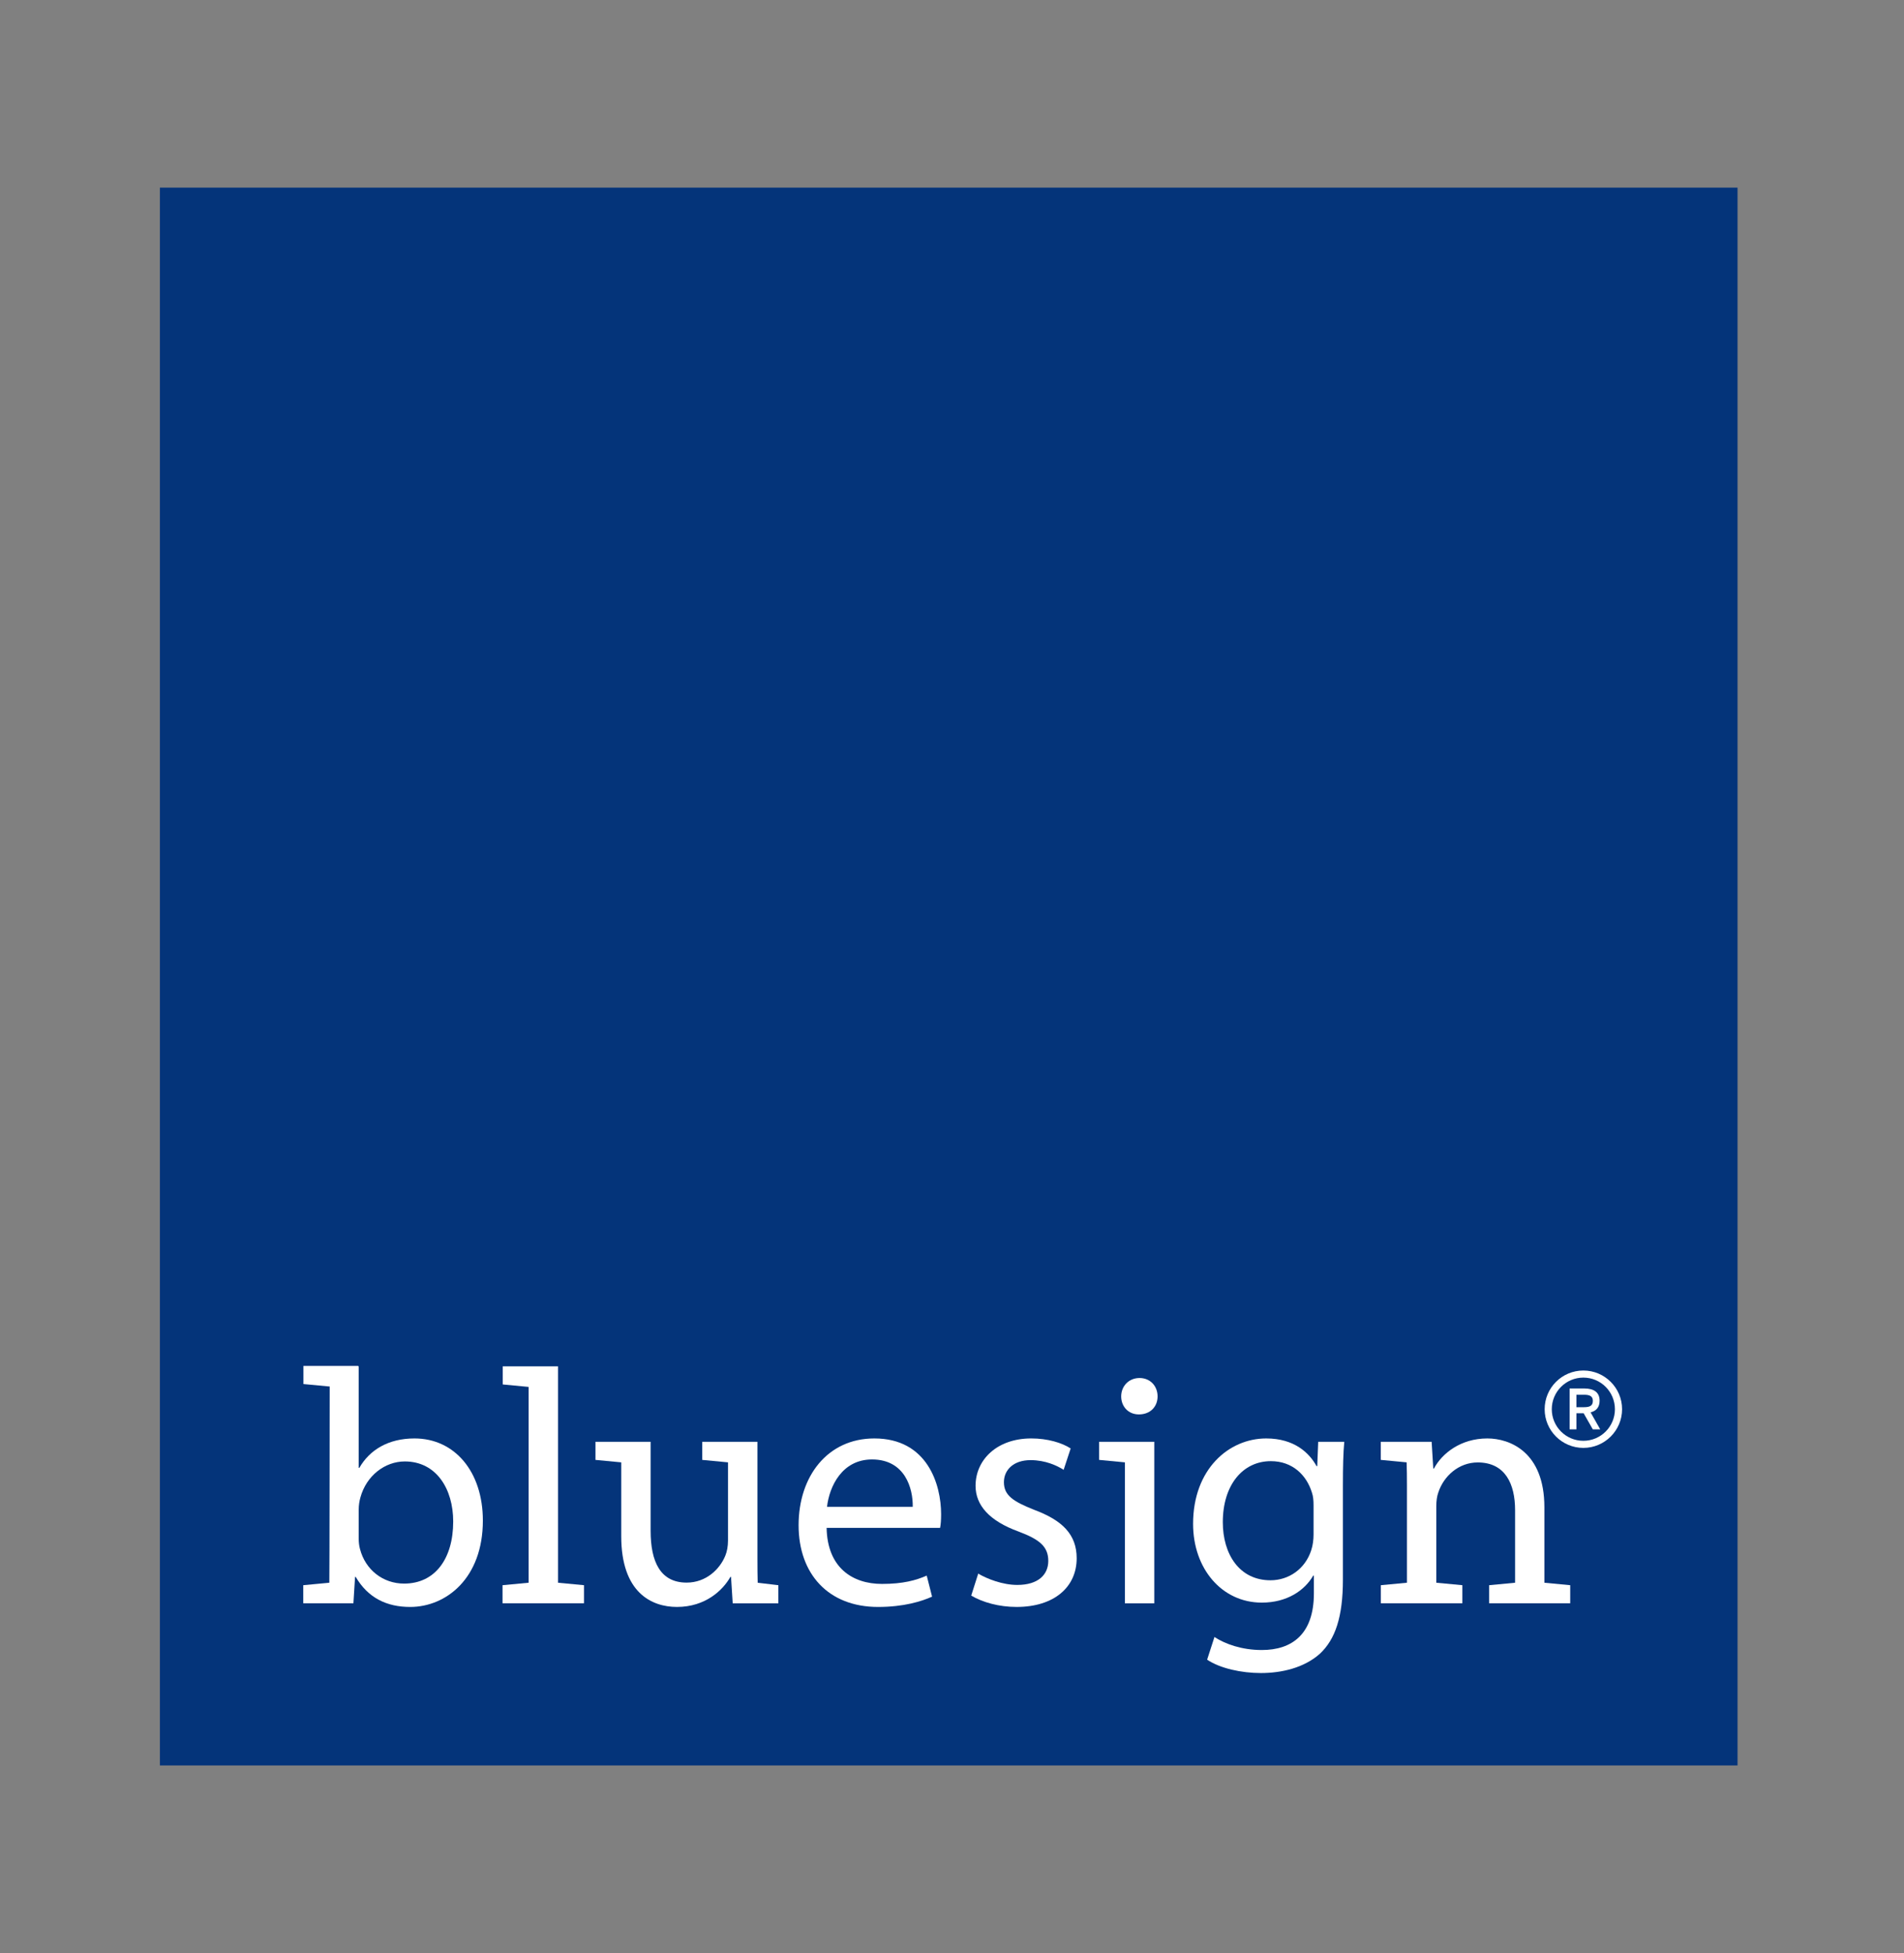
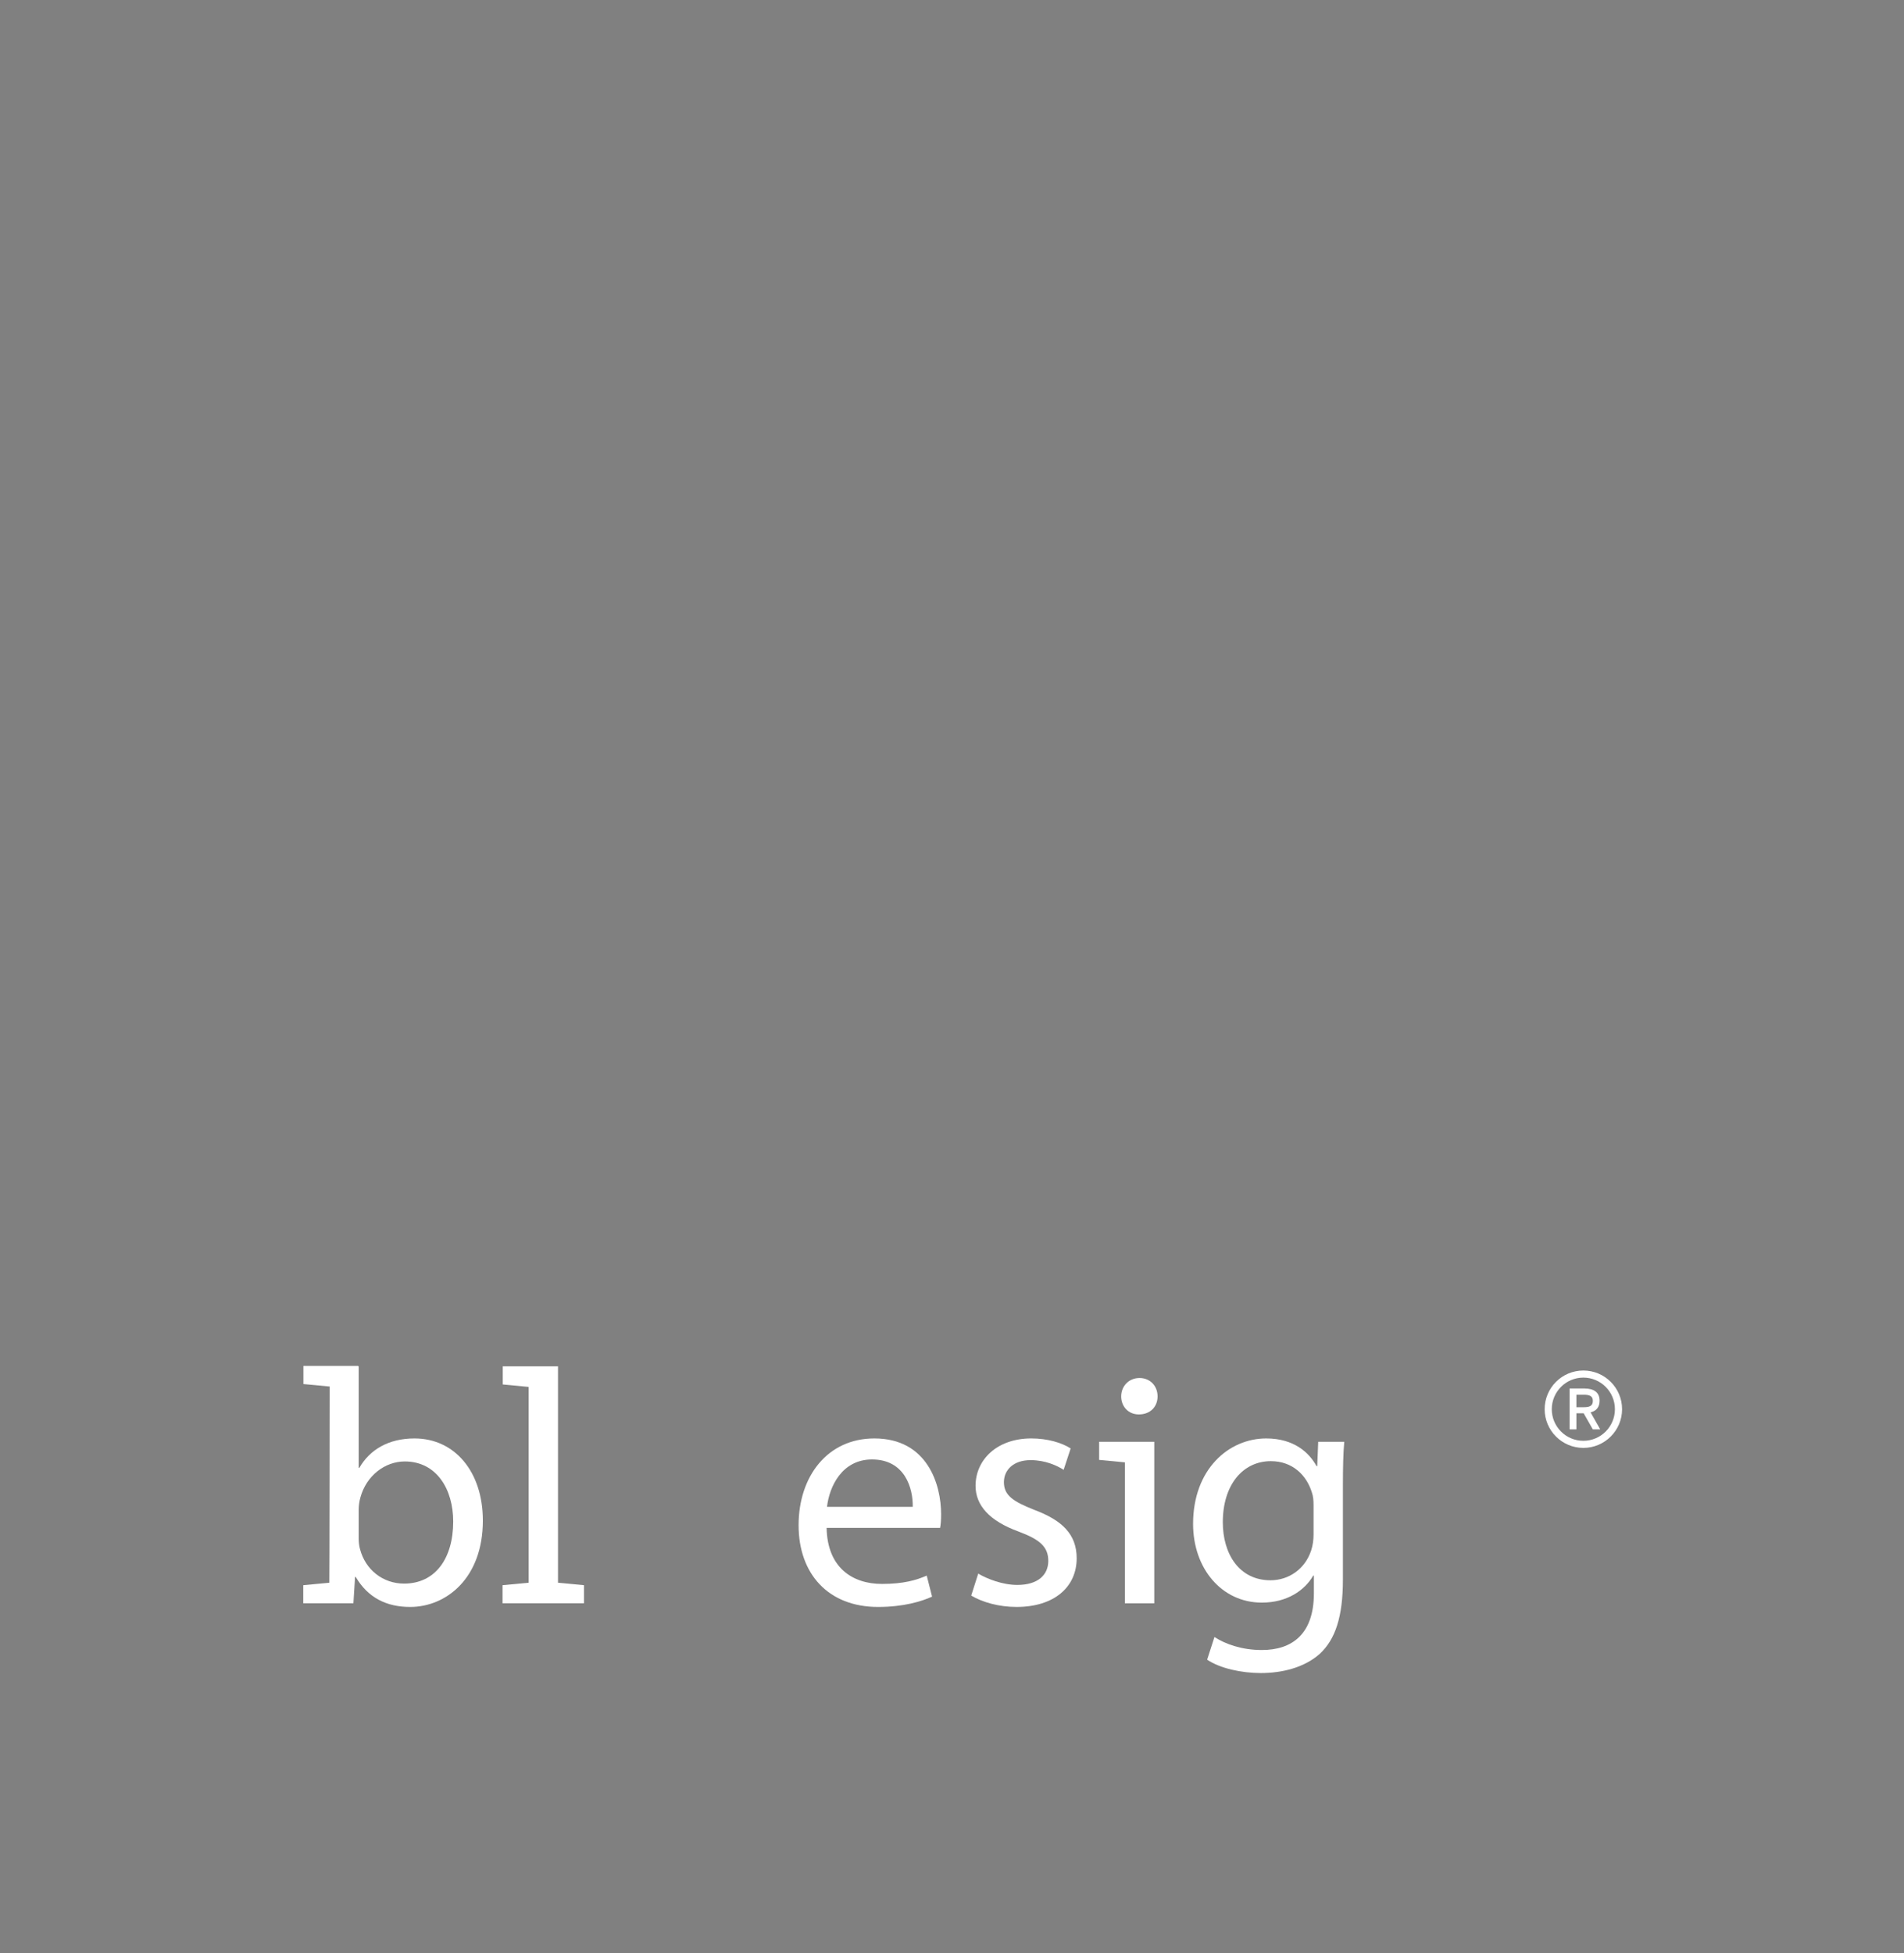
<svg xmlns="http://www.w3.org/2000/svg" xmlns:ns1="http://www.serif.com/" width="100%" height="100%" viewBox="0 0 195 200" version="1.1" xml:space="preserve" style="fill-rule:evenodd;clip-rule:evenodd;stroke-linejoin:round;stroke-miterlimit:2;">
  <rect x="0" y="0" width="195" height="200" fill="#808080" stroke="none" />
  <g transform="matrix(1,0,0,1,-2305.81,-544.64)">
    <g transform="matrix(1,0,0,1,-17.721,0)">
-       <rect id="Artboard5" x="2323.53" y="544.64" width="194.332" height="200" style="fill:none;" />
      <g id="Artboard51" ns1:id="Artboard5">
        <g>
          <g transform="matrix(2,0,0,2,1395.97,-873.314)">
-             <rect x="471.968" y="718.584" width="80.788" height="80.786" style="fill:rgb(4,52,122);" />
-           </g>
+             </g>
          <g transform="matrix(2,0,0,2,2364.92,686.906)">
            <path d="M0,9.949C-1.094,9.949 -1.983,9.233 -2.257,8.19C-2.306,8.018 -2.326,7.831 -2.326,7.643L-2.326,6.174C-2.326,5.934 -2.292,5.728 -2.239,5.539C-1.931,4.414 -0.974,3.695 0.034,3.695C1.658,3.695 2.513,5.114 2.513,6.77C2.513,8.669 1.588,9.949 0,9.949M0.53,2.517C-0.804,2.517 -1.762,3.098 -2.292,4.02L-2.326,4.02L-2.326,-1.174L-2.365,-1.174L-2.332,-1.196L-5.157,-1.196L-5.157,-0.268L-3.823,-0.142L-3.812,-0.15C-3.812,-0.15 -3.819,9.547 -3.83,9.905L-3.831,9.905L-5.165,10.031L-5.165,10.958L-2.597,10.958L-2.513,9.608L-2.479,9.608C-1.847,10.684 -0.889,11.145 0.31,11.145C2.151,11.145 4.032,9.677 4.032,6.722C4.032,4.228 2.597,2.517 0.53,2.517" style="fill:white;fill-rule:nonzero;" />
          </g>
          <g transform="matrix(2,0,0,2,2380.68,708.822)">
            <path d="M0,-12.132L-2.829,-12.132L-2.829,-11.205L-1.504,-11.079L-1.504,-1.05L-1.508,-1.053L-2.841,-0.927L-2.841,0L1.33,0L1.33,-0.927L0,-1.053L0,-12.132Z" style="fill:white;fill-rule:nonzero;" />
          </g>
          <g transform="matrix(2,0,0,2,2417.01,702.19)">
            <path d="M0,-1.622L-4.39,-1.622C-4.272,-2.664 -3.622,-4.049 -2.085,-4.049C-0.392,-4.049 0.018,-2.562 0,-1.622M-1.965,-5.125C-4.373,-5.125 -5.845,-3.177 -5.845,-0.682C-5.845,1.812 -4.322,3.503 -1.776,3.503C-0.46,3.503 0.462,3.215 0.99,2.975L0.716,1.898C0.169,2.138 -0.496,2.324 -1.573,2.324C-3.093,2.324 -4.373,1.487 -4.41,-0.546L1.401,-0.546C1.435,-0.717 1.453,-0.938 1.453,-1.246C1.453,-2.767 0.75,-5.125 -1.965,-5.125" style="fill:white;fill-rule:nonzero;" />
          </g>
          <g transform="matrix(2,0,0,2,2429.46,701.881)">
            <path d="M0,-1.314C-1.078,-1.742 -1.556,-2.049 -1.556,-2.732C-1.556,-3.347 -1.078,-3.86 -0.191,-3.86C0.581,-3.86 1.179,-3.57 1.502,-3.364L1.862,-4.458C1.417,-4.748 0.681,-4.971 -0.155,-4.971C-1.914,-4.971 -3.008,-3.877 -3.008,-2.545C-3.008,-1.554 -2.309,-0.75 -0.804,-0.203C0.29,0.207 0.716,0.581 0.716,1.301C0.716,2.001 0.204,2.53 -0.871,2.53C-1.624,2.53 -2.41,2.222 -2.872,1.951L-3.23,3.076C-2.649,3.42 -1.813,3.657 -0.908,3.657C1.024,3.657 2.17,2.633 2.17,1.164C2.17,-0.068 1.417,-0.784 0,-1.314" style="fill:white;fill-rule:nonzero;" />
          </g>
          <g transform="matrix(-2,-0.038,-0.038,2,2440.17,689.48)">
            <path d="M0,-1.864C0.564,-1.853 0.932,-1.418 0.923,-0.905C0.913,-0.395 0.547,0.011 0,0C-0.599,-0.011 -0.95,-0.43 -0.94,-0.939C-0.93,-1.472 -0.545,-1.874 0,-1.864" style="fill:white;fill-rule:nonzero;" />
          </g>
          <g transform="matrix(2,0,0,2,2458.06,706.122)">
            <path d="M0,-2.17C0,-1.914 -0.034,-1.624 -0.119,-1.367C-0.427,-0.411 -1.265,0.171 -2.205,0.171C-3.809,0.171 -4.647,-1.179 -4.647,-2.802C-4.647,-4.716 -3.62,-5.928 -2.188,-5.928C-1.077,-5.928 -0.358,-5.212 -0.085,-4.323C-0.017,-4.134 0,-3.914 0,-3.657L0,-2.17ZM0.189,-5.673L0.154,-5.673C-0.221,-6.356 -0.991,-7.091 -2.425,-7.091C-4.339,-7.091 -6.169,-5.518 -6.169,-2.716C-6.169,-0.426 -4.699,1.315 -2.65,1.315C-1.367,1.315 -0.461,0.701 -0.017,-0.068L0.017,-0.068L0.017,0.839C0.017,2.94 -1.111,3.742 -2.65,3.742C-3.673,3.742 -4.527,3.434 -5.075,3.076L-5.45,4.237C-4.785,4.683 -3.691,4.921 -2.698,4.921C-1.657,4.921 -0.495,4.666 0.327,3.93C1.111,3.195 1.503,2.049 1.503,0.138L1.503,-4.665C1.503,-5.655 1.52,-6.339 1.573,-6.92L0.238,-6.92L0.189,-5.673Z" style="fill:white;fill-rule:nonzero;" />
          </g>
          <g transform="matrix(2,0,0,2,2481.7,701.78)">
-             <path d="M0,-1.399C0,-4.235 -1.775,-4.92 -2.92,-4.92C-4.287,-4.92 -5.243,-4.152 -5.654,-3.381L-5.689,-3.381L-5.773,-4.748L-8.377,-4.748L-8.377,-3.822L-7.054,-3.696C-7.041,-3.333 -7.037,-2.946 -7.037,-2.51L-7.037,2.471L-7.041,2.468L-8.374,2.594L-8.374,3.521L-4.2,3.521L-4.2,2.594L-5.532,2.468L-5.535,2.468L-5.535,-1.451C-5.535,-1.709 -5.501,-1.963 -5.432,-2.152C-5.159,-2.989 -4.389,-3.691 -3.415,-3.691C-1.997,-3.691 -1.5,-2.58 -1.5,-1.247L-1.5,2.468L-2.828,2.594L-2.828,3.521L1.323,3.521L1.323,2.594L0,2.468L0,-1.399Z" style="fill:white;fill-rule:nonzero;" />
-           </g>
+             </g>
          <g transform="matrix(2,0,0,2,2436.1,708.823)">
            <path d="M0,-8.27L0,-7.343L1.319,-7.217L1.319,0L2.824,0L2.824,-8.27L0,-8.27Z" style="fill:white;fill-rule:nonzero;" />
          </g>
          <g transform="matrix(2,0,0,2,2401.13,694.761)">
-             <path d="M0,5.978C-0.01,5.598 -0.013,5.194 -0.013,4.758L-0.013,-1.239L-2.839,-1.239L-2.839,-0.312L-1.52,-0.186L-1.52,3.818C-1.52,4.11 -1.571,4.383 -1.655,4.586C-1.929,5.27 -2.63,5.971 -3.638,5.971C-4.988,5.971 -5.482,4.896 -5.482,3.321L-5.482,-1.239L-8.307,-1.239L-8.307,-0.312L-6.987,-0.186L-6.987,3.597C-6.987,6.484 -5.433,7.217 -4.134,7.217C-2.665,7.217 -1.774,6.348 -1.399,5.68L-1.365,5.68L-1.279,7.031L1.059,7.031L1.059,6.104L0,5.978Z" style="fill:white;fill-rule:nonzero;" />
-           </g>
+             </g>
          <g transform="matrix(2,0,0,2,2484.98,689.152)">
            <path d="M0,-0.206L0,-0.843L0.385,-0.843C0.686,-0.843 0.842,-0.77 0.842,-0.529C0.842,-0.279 0.684,-0.206 0.39,-0.206L0,-0.206ZM1.188,-0.538C1.188,-0.966 0.9,-1.164 0.404,-1.164L-0.348,-1.164L-0.348,0.929L0,0.929L0,0.104L0.37,0.104L0.84,0.929L1.219,0.929L0.726,0.058C1.016,-0.012 1.188,-0.204 1.188,-0.538M0.356,1.515C-0.537,1.515 -1.261,0.791 -1.261,-0.102C-1.261,-0.996 -0.537,-1.721 0.356,-1.721C1.248,-1.721 1.972,-0.996 1.972,-0.102C1.972,0.791 1.248,1.515 0.356,1.515M0.356,-2.084C-0.738,-2.084 -1.626,-1.196 -1.626,-0.102C-1.626,0.99 -0.738,1.878 0.356,1.878C1.449,1.878 2.339,0.99 2.339,-0.102C2.339,-1.196 1.449,-2.084 0.356,-2.084" style="fill:white;fill-rule:nonzero;" />
          </g>
        </g>
      </g>
    </g>
  </g>
</svg>